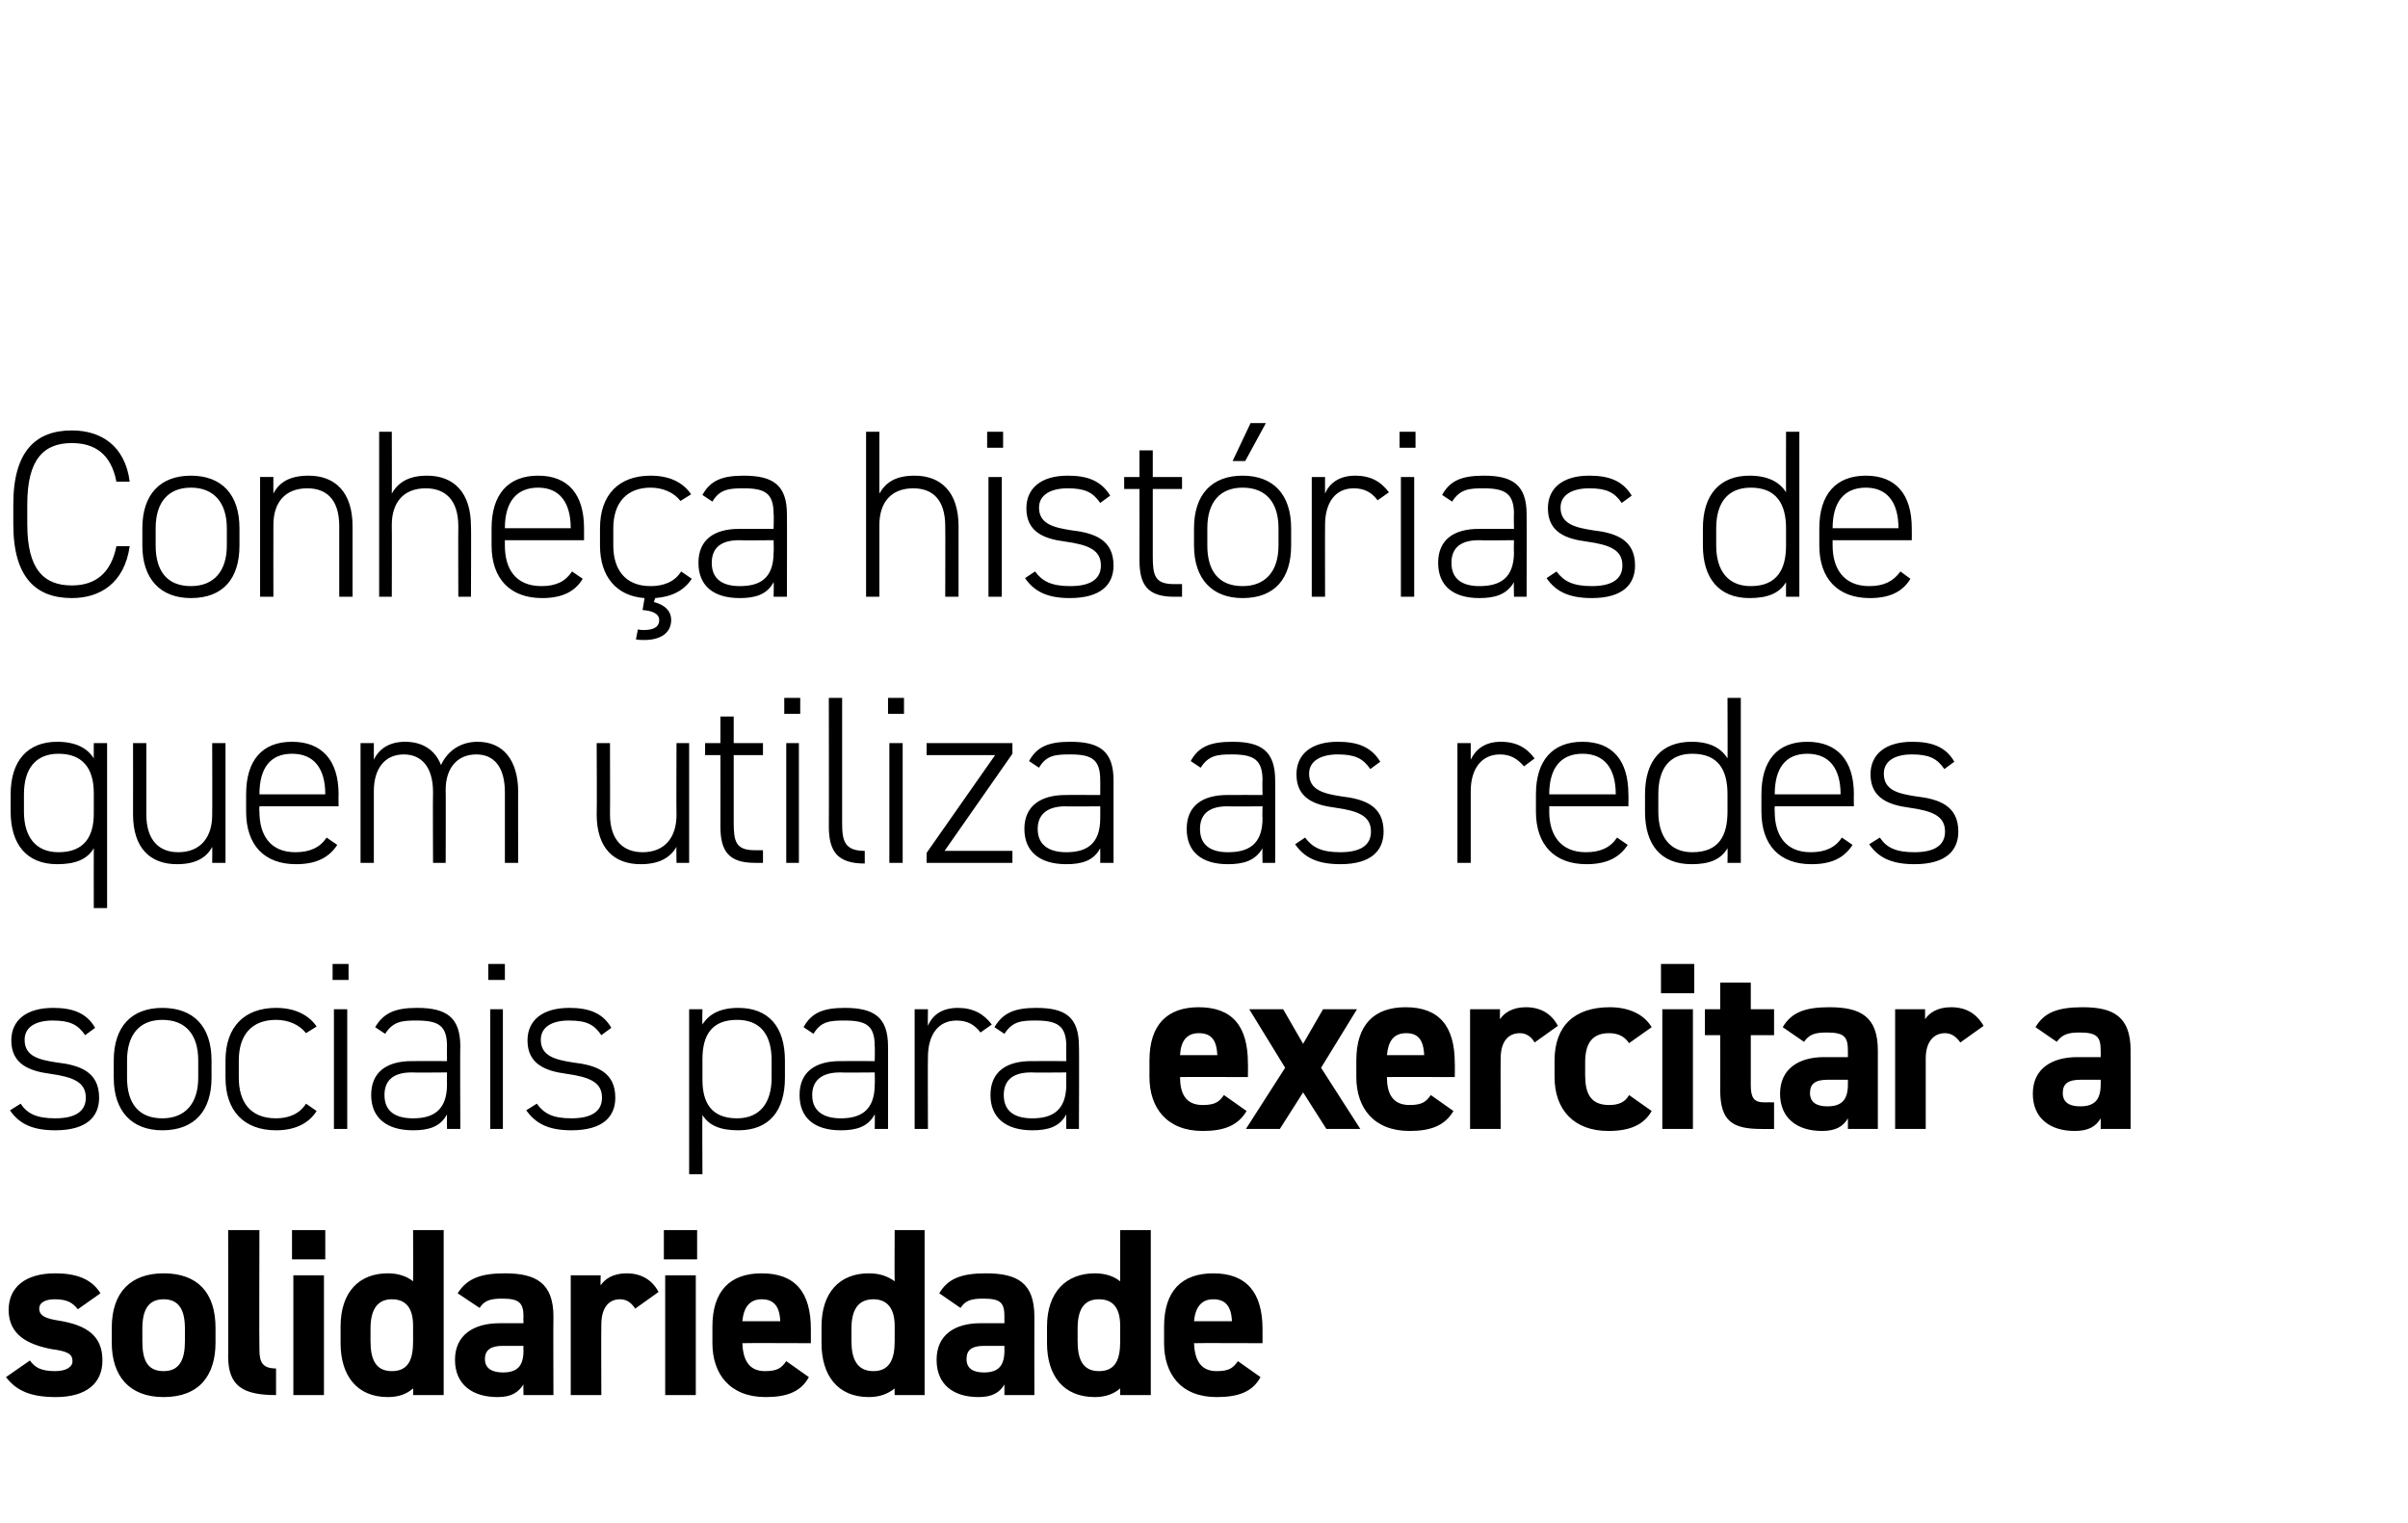
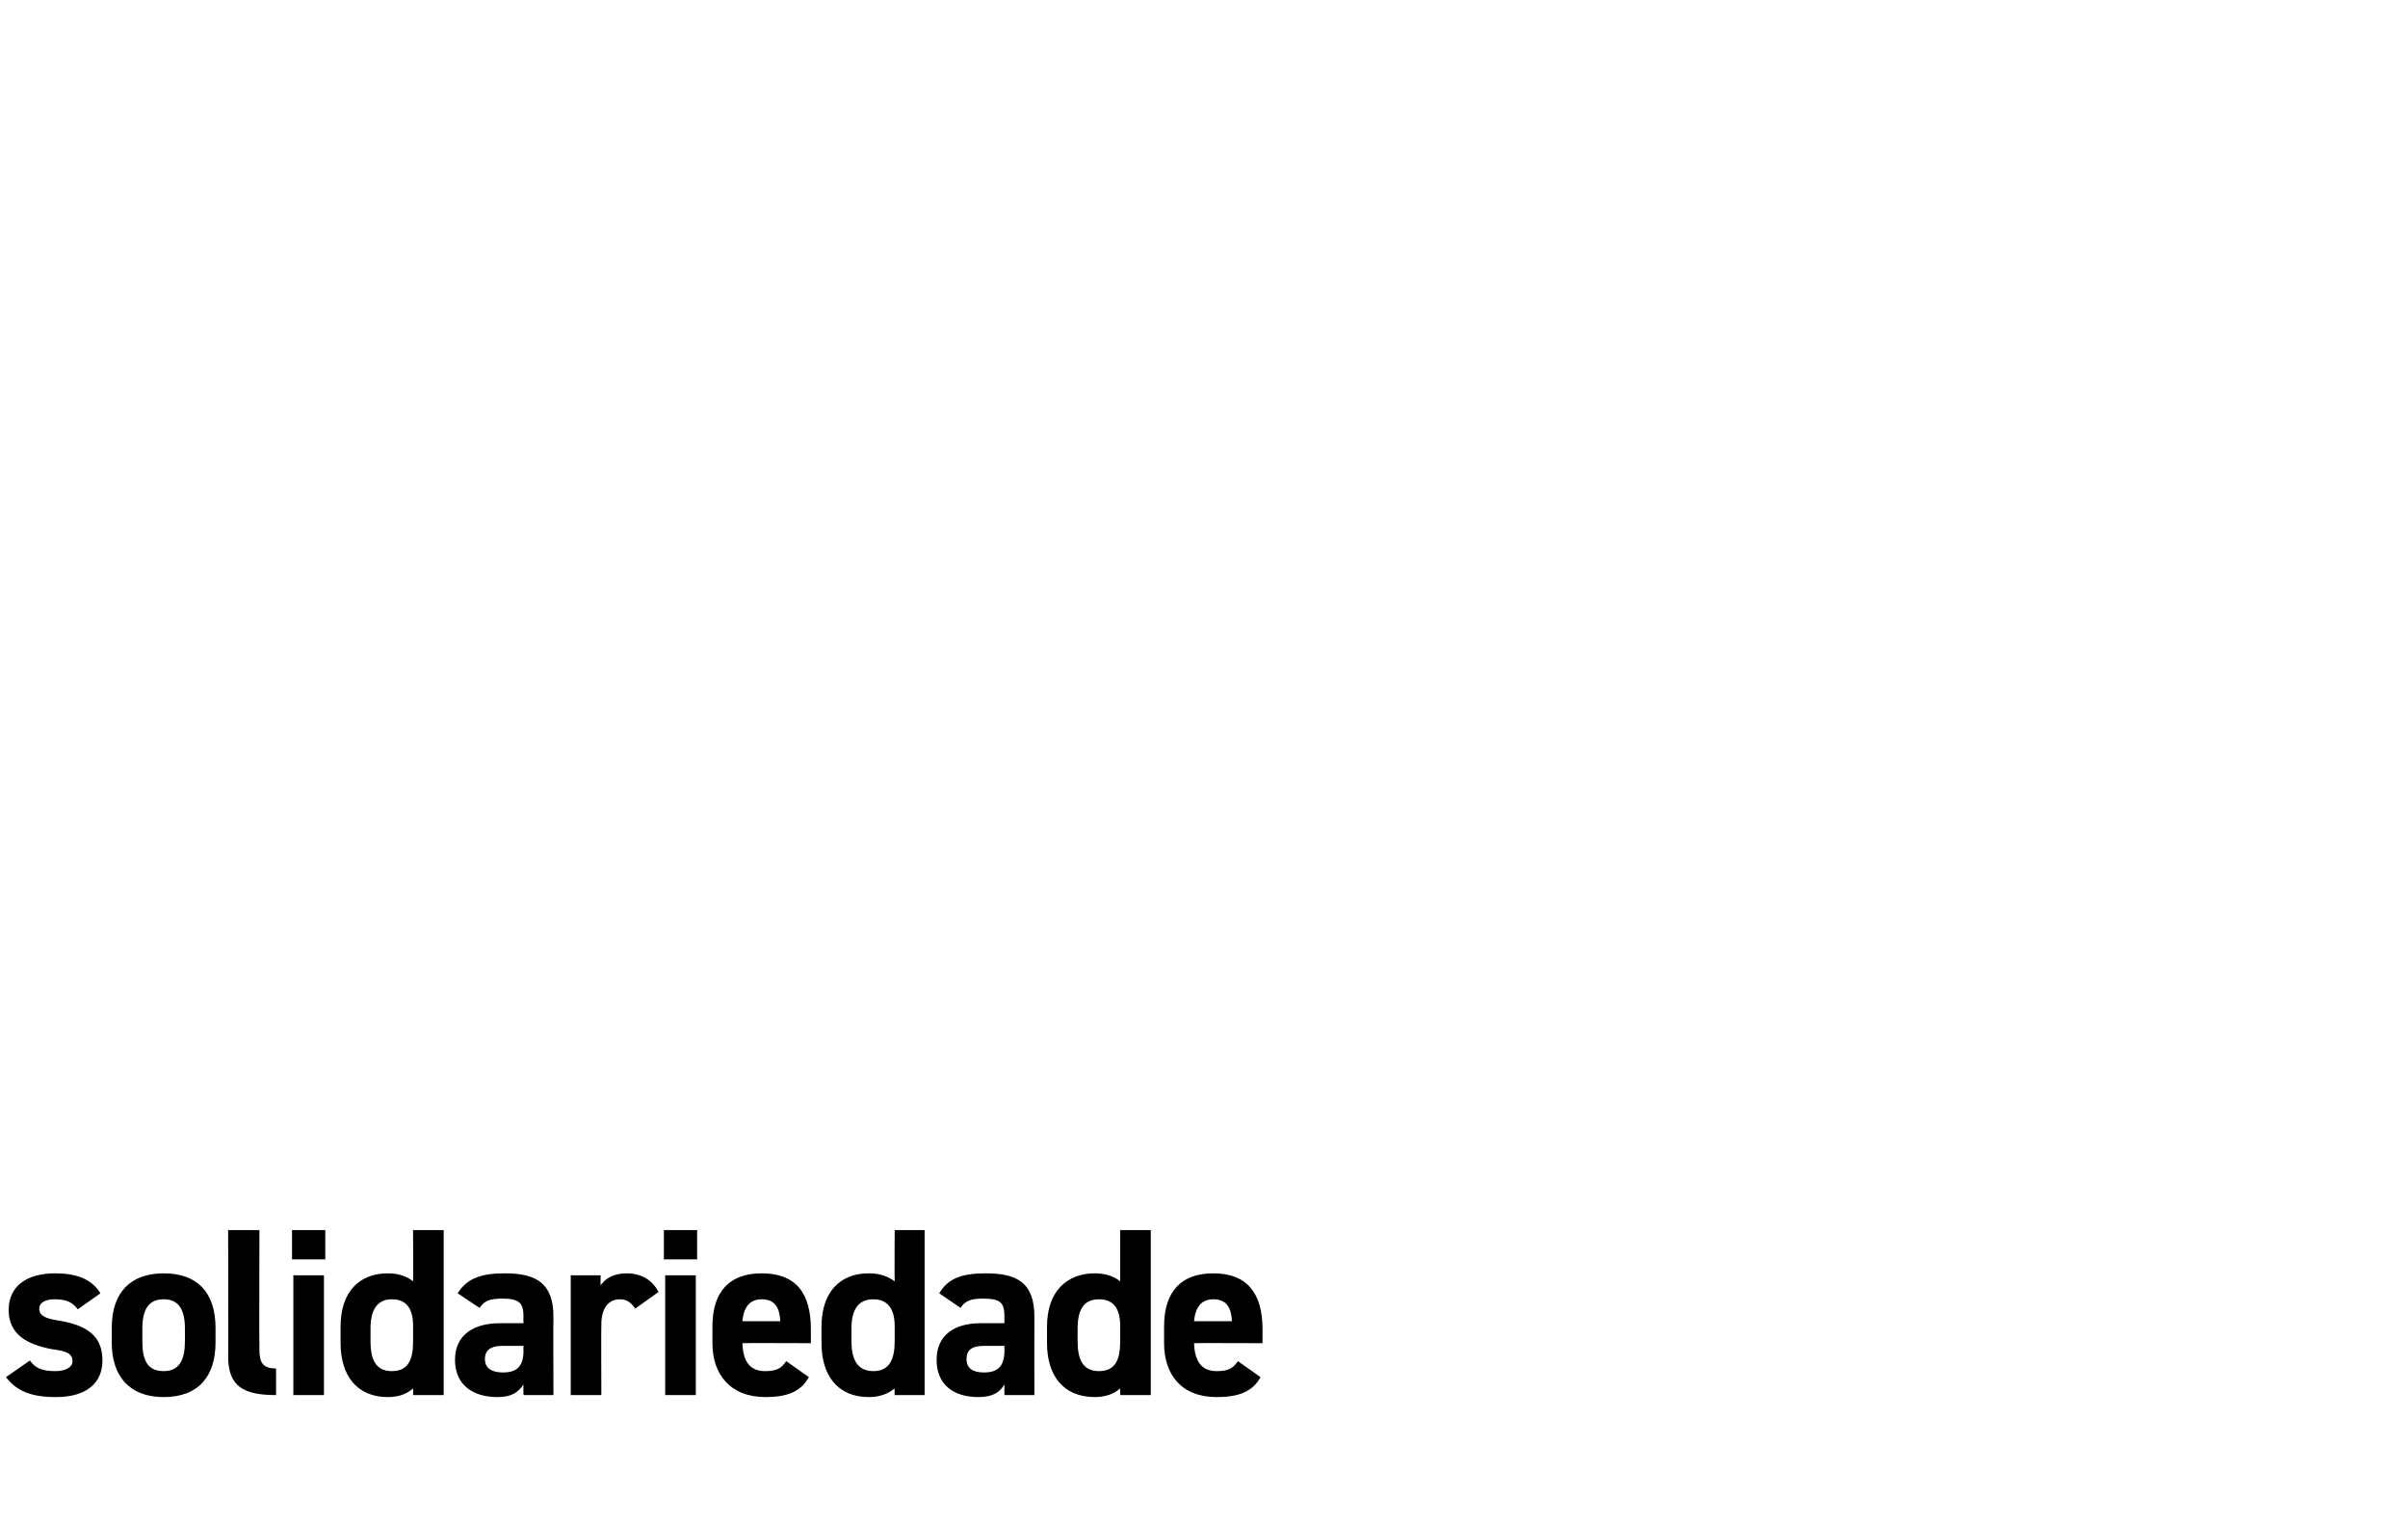
<svg xmlns="http://www.w3.org/2000/svg" version="1.1" width="362px" height="229px" viewBox="0 -1 362 229" style="top:-1px">
  <desc>Conheça histórias de quem utiliza as redes sociais para exercitar a solidariedade</desc>
  <defs />
  <g id="Polygon17975">
    <path d="m11.7 195.8c-.8-1-1.6-1.5-3.5-1.5c-1.2 0-2.3.4-2.3 1.4c0 1.1 1 1.5 2.9 1.8c4.4.7 6.6 2.4 6.6 6c0 3.4-2.4 5.5-7 5.5c-3.7 0-5.9-.9-7.5-3l3.6-2.5c.7 1 1.6 1.6 3.8 1.6c1.6 0 2.6-.6 2.6-1.5c0-1.1-.8-1.5-3.1-1.8c-3.7-.7-6.5-2.2-6.5-5.9c0-3.4 2.5-5.5 7-5.5c2.9 0 5.4.7 6.8 3l-3.4 2.4zm20.7 5c0 4.9-2.4 8.2-7.8 8.2c-5.2 0-7.8-3.2-7.8-8.2v-2.2c0-5.4 2.9-8.2 7.8-8.2c5 0 7.8 2.8 7.8 8.2v2.2zm-4.6-.2v-1.9c0-2.8-.9-4.4-3.2-4.4c-2.3 0-3.2 1.6-3.2 4.4v1.9c0 2.6.6 4.5 3.2 4.5c2.5 0 3.2-1.9 3.2-4.5zm6.5-16.7h4.7s-.05 18 0 18c0 1.9.5 2.8 2.5 2.8v4c-4.9 0-7.2-1.3-7.2-5.8c.04.05 0-19 0-19zm9.8 6.8h4.6v18h-4.6v-18zm-.2-6.8h5v4.4h-5v-4.4zm18.2 0h4.6v24.8h-4.6s.03-1.04 0-1c-.9.8-2.1 1.3-3.8 1.3c-4.7 0-7.1-3.3-7.1-8.1v-2.5c0-5.2 2.8-8 7.1-8c1.5 0 2.8.4 3.8 1.2c.03.04 0-7.7 0-7.7zm0 16.7v-2.3c0-2.6-1-4-3.2-4c-2.2 0-3.2 1.6-3.2 4.4v1.9c0 2.6.7 4.5 3.2 4.5c2.6 0 3.2-1.9 3.2-4.5zm13-2.7c-.01.01 3.6 0 3.6 0c0 0-.04-1.04 0-1c0-2.1-.7-2.7-3.2-2.7c-1.8 0-2.7.3-3.4 1.4l-3.3-2.2c1.4-2.2 3.4-3 7.1-3c4.6 0 7.3 1.4 7.3 6.5c-.04 0 0 11.8 0 11.8h-4.5s-.04-1.58 0-1.6c-.8 1.2-1.8 1.9-3.9 1.9c-3.8 0-6.4-1.9-6.4-5.6c0-3.8 2.9-5.5 6.7-5.5zm3.6 3.4h-3.1c-1.8 0-2.7.6-2.7 2c0 1.4 1.1 2 2.7 2c2.1 0 3.1-.9 3.1-3.3c-.04-.02 0-.7 0-.7zm16.8-5.6c-.5-.7-1.1-1.4-2.3-1.4c-1.7 0-2.8 1.3-2.8 3.8c-.04.02 0 10.6 0 10.6h-4.6v-18h4.5s-.05 1.52 0 1.5c.6-.9 1.8-1.8 3.9-1.8c2.1 0 3.8.9 4.8 2.8l-3.5 2.5zm4.5-5h4.6v18H100v-18zm-.2-6.8h5v4.4h-5v-4.4zm21.8 22.1c-1.2 2.2-3.3 3-6.5 3c-5.4 0-8-3.5-8-8.1v-2.5c0-5.4 2.7-8 7.4-8c5.1 0 7.4 2.9 7.4 8.4v2.1s-10.27-.04-10.3 0c.1 2.4.9 4.2 3.4 4.2c1.9 0 2.5-.5 3.2-1.5l3.4 2.4zm-10-8.4h5.7c-.1-2.4-1.1-3.3-2.8-3.3c-1.8 0-2.7 1.2-2.9 3.3zm22.9-13.7h4.5v24.8h-4.5s-.04-1.04 0-1c-1 .8-2.2 1.3-3.9 1.3c-4.7 0-7.1-3.3-7.1-8.1v-2.5c0-5.2 2.8-8 7.1-8c1.6 0 2.8.4 3.9 1.2c-.04.04 0-7.7 0-7.7zm0 16.7v-2.3c0-2.6-1.1-4-3.2-4c-2.3 0-3.3 1.6-3.3 4.4v1.9c0 2.6.8 4.5 3.3 4.5c2.5 0 3.2-1.9 3.2-4.5zm12.9-2.7c.02.01 3.6 0 3.6 0c0 0-.02-1.04 0-1c0-2.1-.6-2.7-3.2-2.7c-1.8 0-2.7.3-3.4 1.4l-3.2-2.2c1.3-2.2 3.3-3 7-3c4.7 0 7.3 1.4 7.3 6.5c-.02 0 0 11.8 0 11.8H151s-.02-1.58 0-1.6c-.7 1.2-1.8 1.9-3.9 1.9c-3.8 0-6.3-1.9-6.3-5.6c0-3.8 2.8-5.5 6.6-5.5zm3.6 3.4h-3c-1.9 0-2.7.6-2.7 2c0 1.4 1 2 2.6 2c2.1 0 3.1-.9 3.1-3.3c-.02-.02 0-.7 0-.7zm17.4-17.4h4.6v24.8h-4.6v-1c-.9.8-2.2 1.3-3.8 1.3c-4.8 0-7.2-3.3-7.2-8.1v-2.5c0-5.2 2.9-8 7.2-8c1.5 0 2.8.4 3.8 1.2v-7.7zm0 16.7v-2.3c0-2.6-1-4-3.2-4c-2.3 0-3.2 1.6-3.2 4.4v1.9c0 2.6.7 4.5 3.2 4.5c2.6 0 3.2-1.9 3.2-4.5zm21.1 5.4c-1.2 2.2-3.3 3-6.6 3c-5.4 0-7.9-3.5-7.9-8.1v-2.5c0-5.4 2.7-8 7.4-8c5 0 7.4 2.9 7.4 8.4v2.1s-10.27-.04-10.3 0c.1 2.4.9 4.2 3.4 4.2c1.9 0 2.5-.5 3.2-1.5l3.4 2.4zm-10-8.4h5.7c-.1-2.4-1.1-3.3-2.8-3.3c-1.8 0-2.7 1.2-2.9 3.3z" stroke="none" fill="#000" />
  </g>
  <g id="Polygon17974">
-     <path d="m12.8 154.6c-1.1-1.6-2.3-2.2-4.9-2.2c-2.4 0-4.2.9-4.2 2.9c0 2.5 2.2 3 4.8 3.4c3.5.4 6.4 1.4 6.4 5.3c0 2.8-1.8 4.9-6.6 4.9c-3.6 0-5.5-1.1-6.8-3l1.6-1c1 1.5 2.4 2.2 5.2 2.2c2.8 0 4.6-.9 4.6-3.1c0-2.3-1.8-3.1-5.4-3.6c-3-.4-5.8-1.4-5.8-5c0-3 2.2-4.9 6.3-4.9c2.8 0 5 .7 6.3 3l-1.5 1.1zm11.6 14.3c-4.6 0-7.3-2.9-7.3-7.9v-2.6c0-5.1 2.7-7.9 7.3-7.9c4.7 0 7.4 2.8 7.4 7.9v2.6c0 4.9-2.5 7.9-7.4 7.9zm5.4-10.5c0-3.9-1.9-6.1-5.4-6.1c-3.4 0-5.3 2.2-5.3 6.1v2.6c0 3.8 1.7 6.1 5.3 6.1c3.5 0 5.4-2.3 5.4-6.1v-2.6zm17.8 7.6c-1.2 1.9-3.3 2.9-6.1 2.9c-4.8 0-7.6-2.9-7.6-7.9v-2.6c0-5.1 2.9-7.9 7.6-7.9c2.6 0 4.8.9 6.1 2.8l-1.6 1c-1-1.3-2.7-2-4.5-2c-3.6 0-5.6 2.2-5.6 6.1v2.6c0 3.5 1.6 6.1 5.6 6.1c1.8 0 3.5-.6 4.5-2.2l1.6 1.1zm2.6-15.3h2v18h-2v-18zm-.2-6.8h2.4v2.4H50v-2.4zm11.9 14.6c.02-.02 5.3 0 5.3 0c0 0-.03-2.25 0-2.2c0-3.1-1.2-3.9-4.6-3.9c-2.1 0-3.5.1-4.7 2l-1.5-1c1.3-2.2 3.1-2.9 6.3-2.9c4.4 0 6.5 1.4 6.5 5.8c-.05-.05 0 12.4 0 12.4h-2s-.03-2.22 0-2.2c-1 1.9-2.8 2.4-5.1 2.4c-4 0-6.3-1.9-6.3-5.3c0-3.5 2.4-5.1 6.1-5.1zm5.3 1.7s-5.28.05-5.3 0c-3.1 0-4.1 1.5-4.1 3.4c0 2.5 1.7 3.5 4.3 3.5c2.9 0 5.1-1.1 5.1-5.1c-.03.01 0-1.8 0-1.8zm6.5-9.5h1.9v18h-1.9v-18zm-.3-6.8h2.5v2.4h-2.5v-2.4zm17 10.7c-1.1-1.6-2.2-2.2-4.9-2.2c-2.4 0-4.2.9-4.2 2.9c0 2.5 2.3 3 4.8 3.4c3.5.4 6.4 1.4 6.4 5.3c0 2.8-1.8 4.9-6.6 4.9c-3.6 0-5.4-1.1-6.8-3l1.6-1c1.1 1.5 2.4 2.2 5.2 2.2c2.8 0 4.6-.9 4.6-3.1c0-2.3-1.8-3.1-5.4-3.6c-3-.4-5.8-1.4-5.8-5c0-3 2.2-4.9 6.3-4.9c2.8 0 5 .7 6.3 3l-1.5 1.1zM118 161c0 4.9-2.3 7.9-7 7.9c-2.7 0-4.4-.7-5.4-2.3c-.05-.02 0 8.9 0 8.9h-2v-24.8h2s-.05 2.28 0 2.3c1-1.6 2.7-2.5 5.4-2.5c4.5 0 7 2.8 7 7.9v2.6zm-2 0v-2.6c0-3.9-1.7-6.1-5.2-6.1c-3.8 0-5.2 2.3-5.2 5.9v3.1c0 3.4 1.3 5.8 5.2 5.8c3.5 0 5.2-2.4 5.2-6.1zm10.3-2.5c-.01-.02 5.2 0 5.2 0c0 0 .04-2.25 0-2.2c0-3.1-1.2-3.9-4.5-3.9c-2.2 0-3.6.1-4.7 2l-1.5-1c1.2-2.2 3-2.9 6.2-2.9c4.4 0 6.5 1.4 6.5 5.8c.02-.05 0 12.4 0 12.4h-2s.04-2.22 0-2.2c-1 1.9-2.8 2.4-5.1 2.4c-4 0-6.2-1.9-6.2-5.3c0-3.5 2.4-5.1 6.1-5.1zm5.2 1.7s-5.21.05-5.2 0c-3.1 0-4.2 1.5-4.2 3.4c0 2.5 1.8 3.5 4.3 3.5c2.9 0 5.1-1.1 5.1-5.1c.04.01 0-1.8 0-1.8zm8-2.3c-.04-.03 0 10.8 0 10.8h-2v-18h2s-.04 2.46 0 2.5c.7-1.7 2.2-2.7 4.5-2.7c2.3 0 3.9.9 5.1 2.5l-1.7 1.2c-.9-1.2-2-1.8-3.6-1.8c-2.8 0-4.3 2.2-4.3 5.5zm15.5.6c.01-.02 5.3 0 5.3 0c0 0-.03-2.25 0-2.2c0-3.1-1.3-3.9-4.6-3.9c-2.1 0-3.5.1-4.7 2l-1.5-1c1.3-2.2 3.1-2.9 6.3-2.9c4.4 0 6.4 1.4 6.4 5.8c.05-.05 0 12.4 0 12.4h-1.9s-.03-2.22 0-2.2c-1 1.9-2.8 2.4-5.1 2.4c-4 0-6.3-1.9-6.3-5.3c0-3.5 2.4-5.1 6.1-5.1zm5.3 1.7s-5.29.05-5.3 0c-3.1 0-4.1 1.5-4.1 3.4c0 2.5 1.7 3.5 4.3 3.5c2.9 0 5.1-1.1 5.1-5.1c-.03.01 0-1.8 0-1.8zm27.1 5.8c-1.3 2.2-3.4 3-6.6 3c-5.4 0-8-3.5-8-8.1v-2.5c0-5.4 2.7-8 7.4-8c5.1 0 7.4 2.9 7.4 8.4c.03.01 0 2.1 0 2.1c0 0-10.23-.04-10.2 0c0 2.4.8 4.2 3.4 4.2c1.9 0 2.5-.5 3.2-1.5l3.4 2.4zm-10-8.4h5.6c-.1-2.4-1-3.3-2.8-3.3c-1.8 0-2.7 1.2-2.8 3.3zm22 11.1l-3.5-5.5l-3.5 5.5h-5.1l5.9-9.2l-5.4-8.8h5.1l3 5.2l3-5.2h5.1l-5.4 8.8l5.9 9.2h-5.1zm19.1-2.7c-1.3 2.2-3.4 3-6.6 3c-5.4 0-8-3.5-8-8.1v-2.5c0-5.4 2.7-8 7.4-8c5.1 0 7.4 2.9 7.4 8.4c.03.01 0 2.1 0 2.1c0 0-10.23-.04-10.2 0c0 2.4.8 4.2 3.4 4.2c1.9 0 2.5-.5 3.2-1.5l3.4 2.4zm-10-8.4h5.6c-.1-2.4-1-3.3-2.7-3.3c-1.9 0-2.7 1.2-2.9 3.3zm22.2-1.9c-.4-.7-1.1-1.4-2.2-1.4c-1.8 0-2.9 1.3-2.9 3.8c-.03.02 0 10.6 0 10.6H221v-18h4.5s-.03 1.52 0 1.5c.6-.9 1.8-1.8 3.9-1.8c2.1 0 3.8.9 4.8 2.8l-3.5 2.5zm17.6 10.3c-1.2 2.1-3.3 3-6.5 3c-5.2 0-8.1-3.2-8.1-8.1v-2.5c0-5.2 3-8 8.3-8c2.8 0 5.1 1 6.3 3l-3.4 2.4c-.6-.9-1.5-1.5-3-1.5c-2.6 0-3.6 1.6-3.6 4.4v1.9c0 2.6.7 4.5 3.6 4.5c1.4 0 2.4-.4 3-1.5l3.4 2.4zm1.6-15.3h4.6v18h-4.6v-18zm-.2-6.8h5v4.4h-5v-4.4zm6.6 6.8h2.3v-4h4.6v4h3.5v3.9h-3.5v7.5c0 1.8.4 2.6 2 2.6c.05-.02 1.5 0 1.5 0v4h-1.9c-4.4 0-6.2-1.2-6.2-5.9c.02.04 0-8.2 0-8.2h-2.3v-3.9zm17.9 7.2c.04.01 3.6 0 3.6 0v-1c0-2.1-.6-2.7-3.2-2.7c-1.8 0-2.6.3-3.4 1.4l-3.2-2.2c1.3-2.2 3.3-3 7-3c4.7 0 7.3 1.4 7.3 6.5v11.8h-4.5v-1.6c-.7 1.2-1.8 1.9-3.9 1.9c-3.7 0-6.3-1.9-6.3-5.6c0-3.8 2.9-5.5 6.6-5.5zm3.6 3.4h-3c-1.9 0-2.7.6-2.7 2c0 1.4 1 2 2.6 2c2.1 0 3.1-.9 3.1-3.3v-.7zm16.9-5.6c-.5-.7-1.2-1.4-2.3-1.4c-1.7 0-2.9 1.3-2.9 3.8v10.6h-4.6v-18h4.5v1.5c.6-.9 1.8-1.8 3.9-1.8c2.2 0 3.8.9 4.9 2.8l-3.5 2.5zm17.6 2.2h3.5s.02-1.04 0-1c0-2.1-.6-2.7-3.2-2.7c-1.7 0-2.6.3-3.4 1.4l-3.2-2.2c1.3-2.2 3.3-3 7.1-3c4.6 0 7.2 1.4 7.2 6.5c.02 0 0 11.8 0 11.8h-4.5s.02-1.58 0-1.6c-.7 1.2-1.8 1.9-3.9 1.9c-3.7 0-6.3-1.9-6.3-5.6c0-3.8 2.9-5.5 6.7-5.5zm3.5 3.4h-3c-1.9 0-2.7.6-2.7 2c0 1.4 1 2 2.6 2c2.1 0 3.1-.9 3.1-3.3c.02-.02 0-.7 0-.7z" stroke="none" fill="#000" />
-   </g>
+     </g>
  <g id="Polygon17973">
-     <path d="m1.6 118.4c0-5.1 2.6-7.9 7-7.9c2.7 0 4.5.9 5.5 2.5c-.02.05 0-2.3 0-2.3h2v24.8h-2s-.02-8.99 0-9c-1 1.7-2.8 2.4-5.5 2.4c-4.6 0-7-3-7-7.9v-2.6zm12.5 2.9v-3.1c0-3.6-1.6-5.9-5.3-5.9c-3.4 0-5.2 2.2-5.2 6.1v2.6c0 3.7 1.7 6.1 5.2 6.1c3.9 0 5.3-2.4 5.3-5.8zm19.8 7.4h-2s.03-2.4 0-2.4c-.9 1.7-2.6 2.6-5.3 2.6c-4 0-6.6-2.4-6.6-7.5c.02-.04 0-10.7 0-10.7h2v10.7c0 4 2 5.7 4.8 5.7c3.4 0 5.1-2.3 5.1-5.6c.03.01 0-10.8 0-10.8h2v18zm5.1-8.5s-.05.77 0 .8c0 3.5 1.6 6.1 5.4 6.1c2.2 0 3.7-.7 4.7-2.2l1.6 1.1c-1.3 2-3.3 2.9-6.2 2.9c-4.8 0-7.5-2.9-7.5-7.9v-2.6c0-5.1 2.4-7.9 6.9-7.9c4.5 0 7 2.8 7 7.9c-.03-.02 0 1.8 0 1.8H39zm0-1.8h9.9s-.01-.02 0 0c0-3.9-1.7-6.1-5-6.1c-3.3 0-4.9 2.2-4.9 6.1c-.05-.02 0 0 0 0zm15.2-7.7h2s-.01 2.46 0 2.5c.8-1.7 2.4-2.7 4.7-2.7c2.6 0 4.5 1.2 5.4 3.5c1-2.2 3-3.5 5.5-3.5c3.8 0 6.1 2.7 6.1 7.6c-.03-.05 0 10.6 0 10.6h-2v-10.6c0-3.9-1.7-5.7-4.3-5.7c-2.9 0-4.6 2.1-4.6 5.3c.03-.04 0 11 0 11h-1.9s-.05-10.61 0-10.6c0-3.9-1.8-5.7-4.4-5.7c-2.9 0-4.5 2.2-4.5 5.5v10.8h-2v-18zm49.4 18h-1.9s-.04-2.4 0-2.4c-1 1.7-2.7 2.6-5.4 2.6c-4 0-6.6-2.4-6.6-7.5c.05-.04 0-10.7 0-10.7h2s.03 10.66 0 10.7c0 4 2.1 5.7 4.9 5.7c3.4 0 5.1-2.3 5.1-5.6c-.04.01 0-10.8 0-10.8h1.9v18zm2.4-18h2.3v-4h2v4h4.4v1.8h-4.4v10.1c0 2.9.3 4.2 3.2 4.2h1.2v1.9h-1.2c-4 0-5.2-1.8-5.2-5.5c.02-.04 0-10.7 0-10.7H106v-1.8zm12.2 0h1.9v18h-1.9v-18zm-.3-6.8h2.4v2.4h-2.4v-2.4zm6.7 0h2v18.8c0 2.6.3 4.2 3.4 4.2v1.9c-4.1 0-5.4-1.8-5.4-5.6c.03.04 0-19.3 0-19.3zm9.1 6.8h2v18h-2v-18zm-.2-6.8h2.4v2.4h-2.4v-2.4zm16.1 8.6h-10.3v-1.8h12.9v1.6L142 126.9h10.2v1.8h-12.9v-1.5l10.3-14.7zm10.6 6c-.04-.02 5.2 0 5.2 0c0 0 .02-2.25 0-2.2c0-3.1-1.2-3.9-4.5-3.9c-2.2 0-3.6.1-4.7 2l-1.5-1c1.2-2.2 3-2.9 6.2-2.9c4.4 0 6.5 1.4 6.5 5.8v12.4h-2s.02-2.22 0-2.2c-1 1.9-2.8 2.4-5.1 2.4c-4 0-6.3-1.9-6.3-5.3c0-3.5 2.5-5.1 6.2-5.1zm5.2 1.7s-5.24.05-5.2 0c-3.1 0-4.2 1.5-4.2 3.4c0 2.5 1.8 3.5 4.3 3.5c2.9 0 5.1-1.1 5.1-5.1c.02.01 0-1.8 0-1.8zm19.1-1.7c0-.02 5.3 0 5.3 0c0 0-.05-2.25 0-2.2c0-3.1-1.3-3.9-4.6-3.9c-2.1 0-3.5.1-4.7 2l-1.5-1c1.2-2.2 3-2.9 6.3-2.9c4.3 0 6.4 1.4 6.4 5.8c.03-.05 0 12.4 0 12.4h-1.9s-.05-2.22 0-2.2c-1.1 1.9-2.9 2.4-5.2 2.4c-4 0-6.2-1.9-6.2-5.3c0-3.5 2.4-5.1 6.1-5.1zm5.3 1.7s-5.3.05-5.3 0c-3.1 0-4.1 1.5-4.1 3.4c0 2.5 1.7 3.5 4.2 3.5c3 0 5.2-1.1 5.2-5.1c-.05.01 0-1.8 0-1.8zm16.2-5.6c-1.1-1.6-2.3-2.2-4.9-2.2c-2.4 0-4.3.9-4.3 2.9c0 2.5 2.3 3 4.8 3.4c3.5.4 6.4 1.4 6.4 5.3c0 2.8-1.8 4.9-6.5 4.9c-3.6 0-5.5-1.1-6.8-3l1.5-1c1.1 1.5 2.5 2.2 5.3 2.2c2.8 0 4.6-.9 4.6-3.1c0-2.3-1.8-3.1-5.4-3.6c-3.1-.4-5.8-1.4-5.8-5c0-3 2.2-4.9 6.2-4.9c2.9 0 5 .7 6.4 3l-1.5 1.1zm15.1 3.3v10.8h-2v-18h2s.01 2.46 0 2.5c.8-1.7 2.3-2.7 4.5-2.7c2.4 0 3.9.9 5.1 2.5l-1.6 1.2c-1-1.2-2.1-1.8-3.6-1.8c-2.8 0-4.4 2.2-4.4 5.5zm11.8 2.3s.02.77 0 .8c0 3.5 1.7 6.1 5.5 6.1c2.2 0 3.7-.7 4.7-2.2l1.6 1.1c-1.3 2-3.3 2.9-6.2 2.9c-4.8 0-7.6-2.9-7.6-7.9v-2.6c0-5.1 2.5-7.9 7-7.9c4.5 0 6.9 2.8 6.9 7.9c.03-.02 0 1.8 0 1.8h-11.9zm0-1.8h10s-.05-.02 0 0c0-3.9-1.7-6.1-5-6.1c-3.3 0-5 2.2-5 6.1c.02-.02 0 0 0 0zm26.8-14.5h2v24.8h-2s.04-2.19 0-2.2c-1 1.7-2.7 2.4-5.4 2.4c-4.7 0-7-3-7-7.9v-2.6c0-5.1 2.5-7.9 7-7.9c2.7 0 4.4.9 5.4 2.5c.04.05 0-9.1 0-9.1zm0 17.1v-2.6c0-3.7-1.4-6.1-5.3-6.1c-3.4 0-5.1 2.2-5.1 6.1v2.6c0 3.7 1.7 6.1 5.1 6.1c4.1 0 5.3-2.6 5.3-6.1zm7.1-.8s-.04.77 0 .8c0 3.5 1.6 6.1 5.4 6.1c2.2 0 3.7-.7 4.7-2.2l1.6 1.1c-1.3 2-3.2 2.9-6.2 2.9c-4.8 0-7.5-2.9-7.5-7.9v-2.6c0-5.1 2.4-7.9 6.9-7.9c4.5 0 7 2.8 7 7.9c-.03-.02 0 1.8 0 1.8h-11.9zm0-1.8h9.9s-.01-.02 0 0c0-3.9-1.7-6.1-5-6.1c-3.3 0-4.9 2.2-4.9 6.1c-.04-.02 0 0 0 0zm25.5-3.8c-1.1-1.6-2.3-2.2-4.9-2.2c-2.4 0-4.2.9-4.2 2.9c0 2.5 2.2 3 4.8 3.4c3.5.4 6.4 1.4 6.4 5.3c0 2.8-1.8 4.9-6.6 4.9c-3.6 0-5.5-1.1-6.8-3l1.6-1c1 1.5 2.4 2.2 5.2 2.2c2.8 0 4.6-.9 4.6-3.1c0-2.3-1.8-3.1-5.4-3.6c-3-.4-5.8-1.4-5.8-5c0-3 2.2-4.9 6.3-4.9c2.8 0 5 .7 6.3 3l-1.5 1.1z" stroke="none" fill="#000" />
-   </g>
+     </g>
  <g id="Polygon17972">
-     <path d="m17.5 71.4c-.8-4.2-3.3-5.8-6.7-5.8c-4.2 0-6.7 2.4-6.7 9.2v3c0 6.8 2.5 9.2 6.7 9.2c3.6 0 5.9-1.9 6.7-5.9h2c-.8 5.6-4.5 7.8-8.7 7.8c-5.4 0-8.8-3.1-8.8-11.1v-3c0-8 3.4-11.1 8.8-11.1c4.4 0 8 2.3 8.7 7.7h-2zm11.2 17.5c-4.6 0-7.3-2.9-7.3-7.9v-2.6c0-5.1 2.7-7.9 7.3-7.9c4.6 0 7.3 2.8 7.3 7.9v2.6c0 4.9-2.4 7.9-7.3 7.9zm5.4-10.5c0-3.9-2-6.1-5.4-6.1c-3.4 0-5.3 2.2-5.3 6.1v2.6c0 3.8 1.7 6.1 5.3 6.1c3.5 0 5.4-2.3 5.4-6.1v-2.6zm5-7.7h2s-.02 2.46 0 2.5c.9-1.8 2.6-2.7 5.3-2.7c4 0 6.6 2.5 6.6 7.6v10.6h-2V78.1c0-4.1-2-5.7-4.8-5.7c-3.4 0-5.1 2.2-5.1 5.5c-.02.01 0 10.8 0 10.8h-2v-18zM57 63.9h1.9s.03 9.26 0 9.3c1-1.8 2.7-2.7 5.3-2.7c4 0 6.6 2.5 6.6 7.6c.05-.05 0 10.6 0 10.6h-1.9s-.03-10.61 0-10.6c0-4.1-2.1-5.7-4.9-5.7c-3.4 0-5.1 2.2-5.1 5.5c.03.01 0 10.8 0 10.8H57V63.9zm18.9 16.3v.8c0 3.5 1.6 6.1 5.5 6.1c2.2 0 3.6-.7 4.6-2.2l1.6 1.1c-1.2 2-3.2 2.9-6.1 2.9c-4.8 0-7.6-2.9-7.6-7.9v-2.6c0-5.1 2.5-7.9 7-7.9c4.5 0 6.9 2.8 6.9 7.9v1.8H75.9zm0-1.8h9.9s.02-.02 0 0c0-3.9-1.7-6.1-4.9-6.1c-3.3 0-5 2.2-5 6.1c-.01-.02 0 0 0 0zm21 10.5c-4.2-.3-6.7-3.2-6.7-7.9v-2.6c0-5.1 2.9-7.9 7.6-7.9c2.7 0 4.8.9 6.1 2.8l-1.6 1c-1-1.3-2.7-2-4.5-2c-3.5 0-5.6 2.2-5.6 6.1v2.6c0 3.5 1.7 6.1 5.6 6.1c1.9 0 3.6-.6 4.6-2.2L104 86c-1.2 1.8-3 2.7-5.5 2.9l-.2.6c1.6.4 2.6 1.3 2.6 2.7c0 2-1.7 3-4 3c-.5 0-1 0-1.3-.1l.3-1.5c.3.1.6.1.9.1c1.2 0 2.3-.3 2.3-1.5c0-1-1.1-1.4-2.5-1.5l.3-1.8zm14.2-10.4c-.01-.02 5.2 0 5.2 0c0 0 .05-2.25 0-2.2c0-3.1-1.2-3.9-4.5-3.9c-2.1 0-3.6.1-4.7 2l-1.5-1c1.2-2.2 3-2.9 6.2-2.9c4.4 0 6.5 1.4 6.5 5.8c.03-.05 0 12.4 0 12.4h-2s.05-2.22 0-2.2c-1 1.9-2.8 2.4-5.1 2.4c-4 0-6.2-1.9-6.2-5.3c0-3.5 2.4-5.1 6.1-5.1zm5.2 1.7s-5.21.05-5.2 0c-3.1 0-4.1 1.5-4.1 3.4c0 2.5 1.7 3.5 4.2 3.5c3 0 5.1-1.1 5.1-5.1c.05.01 0-1.8 0-1.8zm13.9-16.3h2s-.01 9.26 0 9.3c1-1.8 2.6-2.7 5.3-2.7c4 0 6.6 2.5 6.6 7.6v10.6h-2s.03-10.61 0-10.6c0-4.1-2-5.7-4.8-5.7c-3.4 0-5.1 2.2-5.1 5.5v10.8h-2V63.9zm18.4 6.8h2v18h-2v-18zm-.2-6.8h2.4v2.4h-2.4v-2.4zm17 10.7c-1.1-1.6-2.3-2.2-4.9-2.2c-2.4 0-4.3.9-4.3 2.9c0 2.5 2.3 3 4.8 3.4c3.5.4 6.4 1.4 6.4 5.3c0 2.8-1.8 4.9-6.6 4.9c-3.5 0-5.4-1.1-6.7-3l1.5-1c1.1 1.5 2.5 2.2 5.3 2.2c2.8 0 4.6-.9 4.6-3.1c0-2.3-1.8-3.1-5.4-3.6c-3.1-.4-5.8-1.4-5.8-5c0-3 2.2-4.9 6.2-4.9c2.9 0 5 .7 6.4 3l-1.5 1.1zm3.6-3.9h2.3v-4h2v4h4.4v1.8h-4.4v10.1c0 2.9.3 4.2 3.2 4.2h1.2v1.9h-1.2c-4 0-5.2-1.8-5.2-5.5c.02-.04 0-10.7 0-10.7H169v-1.8zm17.8 18.2c-4.6 0-7.3-2.9-7.3-7.9v-2.6c0-5.1 2.7-7.9 7.3-7.9c4.6 0 7.3 2.8 7.3 7.9v2.6c0 4.9-2.4 7.9-7.3 7.9zm5.4-10.5c0-3.9-1.9-6.1-5.4-6.1c-3.4 0-5.3 2.2-5.3 6.1v2.6c0 3.8 1.7 6.1 5.3 6.1c3.5 0 5.4-2.3 5.4-6.1v-2.6zM188 62.6h2.3l-3.1 5.7h-1.9l2.7-5.7zm11.2 15.3c-.02-.03 0 10.8 0 10.8h-2v-18h2s-.02 2.46 0 2.5c.7-1.7 2.3-2.7 4.5-2.7c2.4 0 3.9.9 5.1 2.5l-1.7 1.2c-.9-1.2-2-1.8-3.6-1.8c-2.8 0-4.3 2.2-4.3 5.5zm11.4-7.2h2v18h-2v-18zm-.2-6.8h2.4v2.4h-2.4v-2.4zm11.9 14.6c0-.02 5.3 0 5.3 0c0 0-.05-2.25 0-2.2c0-3.1-1.3-3.9-4.6-3.9c-2.1 0-3.5.1-4.7 2l-1.5-1c1.2-2.2 3-2.9 6.3-2.9c4.3 0 6.4 1.4 6.4 5.8c.03-.05 0 12.4 0 12.4h-1.9s-.05-2.22 0-2.2c-1.1 1.9-2.9 2.4-5.2 2.4c-4 0-6.2-1.9-6.2-5.3c0-3.5 2.4-5.1 6.1-5.1zm5.3 1.7s-5.3.05-5.3 0c-3.1 0-4.1 1.5-4.1 3.4c0 2.5 1.7 3.5 4.2 3.5c3 0 5.2-1.1 5.2-5.1c-.05.01 0-1.8 0-1.8zm16.2-5.6c-1.1-1.6-2.3-2.2-4.9-2.2c-2.4 0-4.3.9-4.3 2.9c0 2.5 2.3 3 4.8 3.4c3.5.4 6.4 1.4 6.4 5.3c0 2.8-1.8 4.9-6.5 4.9c-3.6 0-5.5-1.1-6.8-3l1.5-1c1.1 1.5 2.5 2.2 5.3 2.2c2.8 0 4.6-.9 4.6-3.1c0-2.3-1.8-3.1-5.4-3.6c-3.1-.4-5.8-1.4-5.8-5c0-3 2.2-4.9 6.2-4.9c2.9 0 5 .7 6.4 3l-1.5 1.1zm24.7-10.7h2v24.8h-2s-.02-2.19 0-2.2c-1 1.7-2.8 2.4-5.5 2.4c-4.6 0-7-3-7-7.9v-2.6c0-5.1 2.6-7.9 7-7.9c2.7 0 4.5.9 5.5 2.5c-.02.05 0-9.1 0-9.1zm0 17.1v-2.6c0-3.7-1.5-6.1-5.3-6.1c-3.4 0-5.2 2.2-5.2 6.1v2.6c0 3.7 1.7 6.1 5.2 6.1c4 0 5.3-2.6 5.3-6.1zm7-.8v.8c0 3.5 1.7 6.1 5.5 6.1c2.2 0 3.6-.7 4.7-2.2l1.5 1.1c-1.2 2-3.2 2.9-6.1 2.9c-4.8 0-7.6-2.9-7.6-7.9v-2.6c0-5.1 2.5-7.9 7-7.9c4.5 0 6.9 2.8 6.9 7.9c.02-.02 0 1.8 0 1.8h-11.9zm0-1.8h9.9s.04-.02 0 0c0-3.9-1.7-6.1-4.9-6.1c-3.3 0-5 2.2-5 6.1c0-.02 0 0 0 0z" stroke="none" fill="#000" />
-   </g>
+     </g>
</svg>